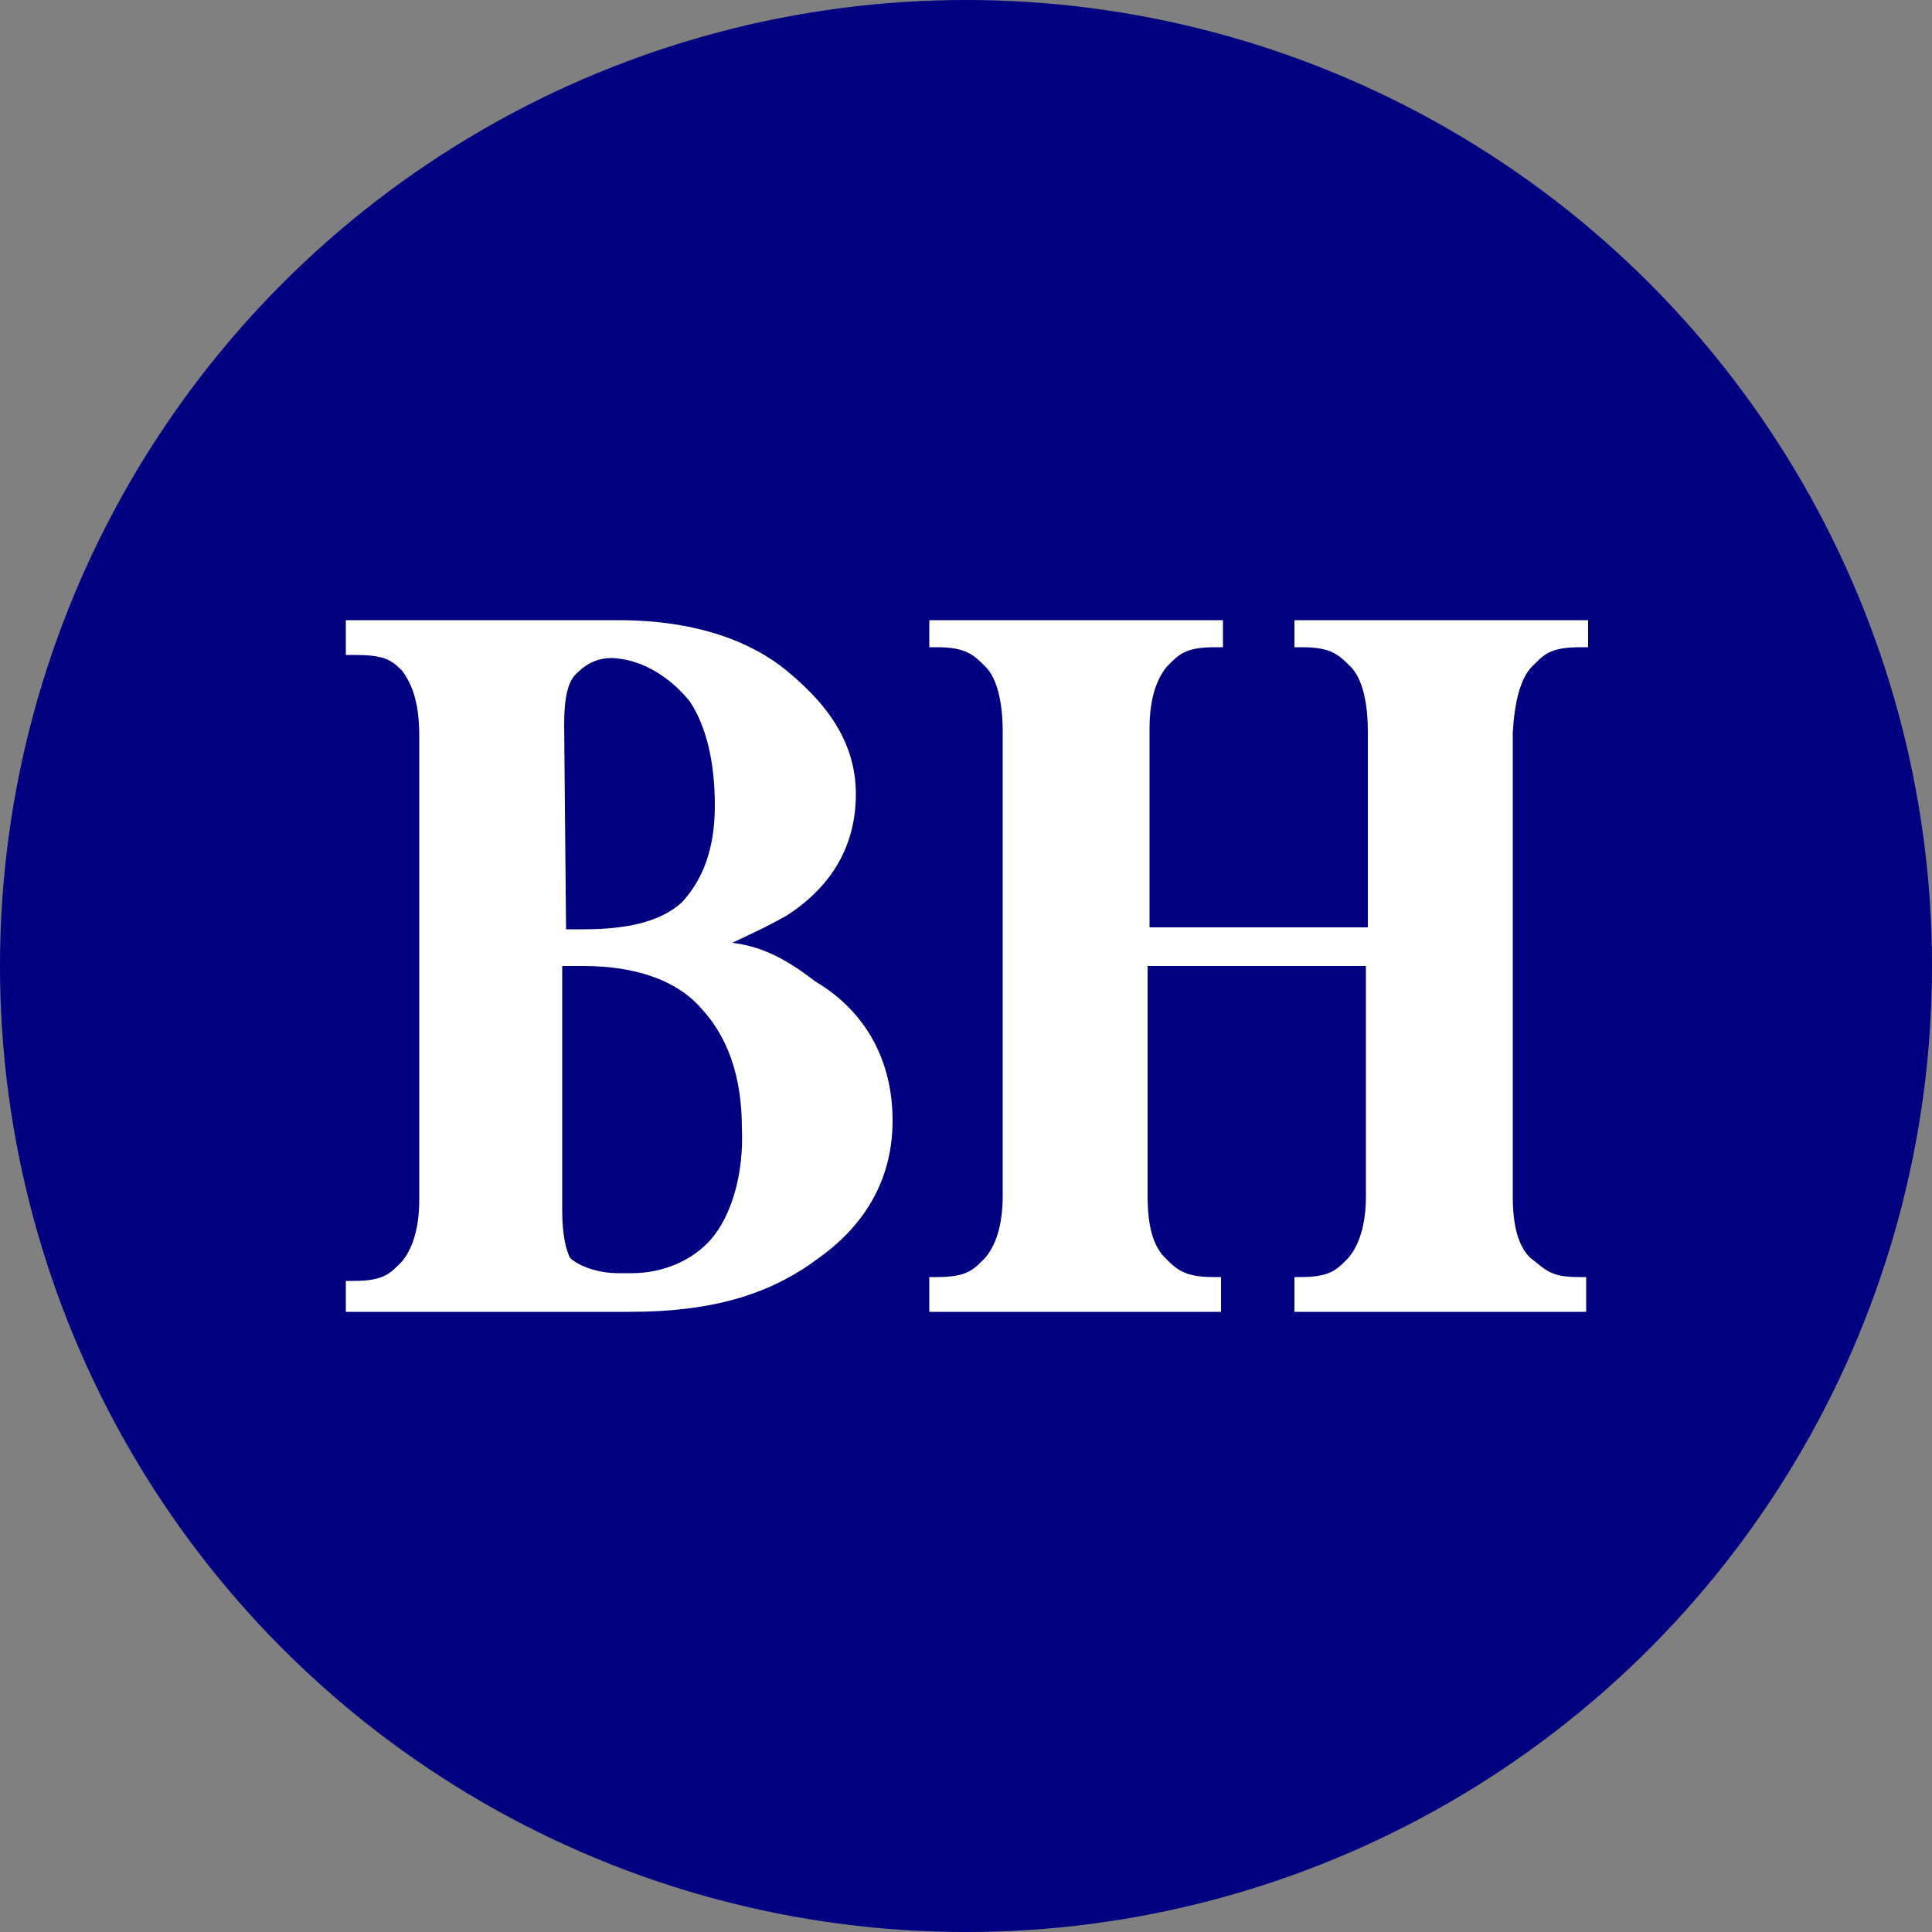
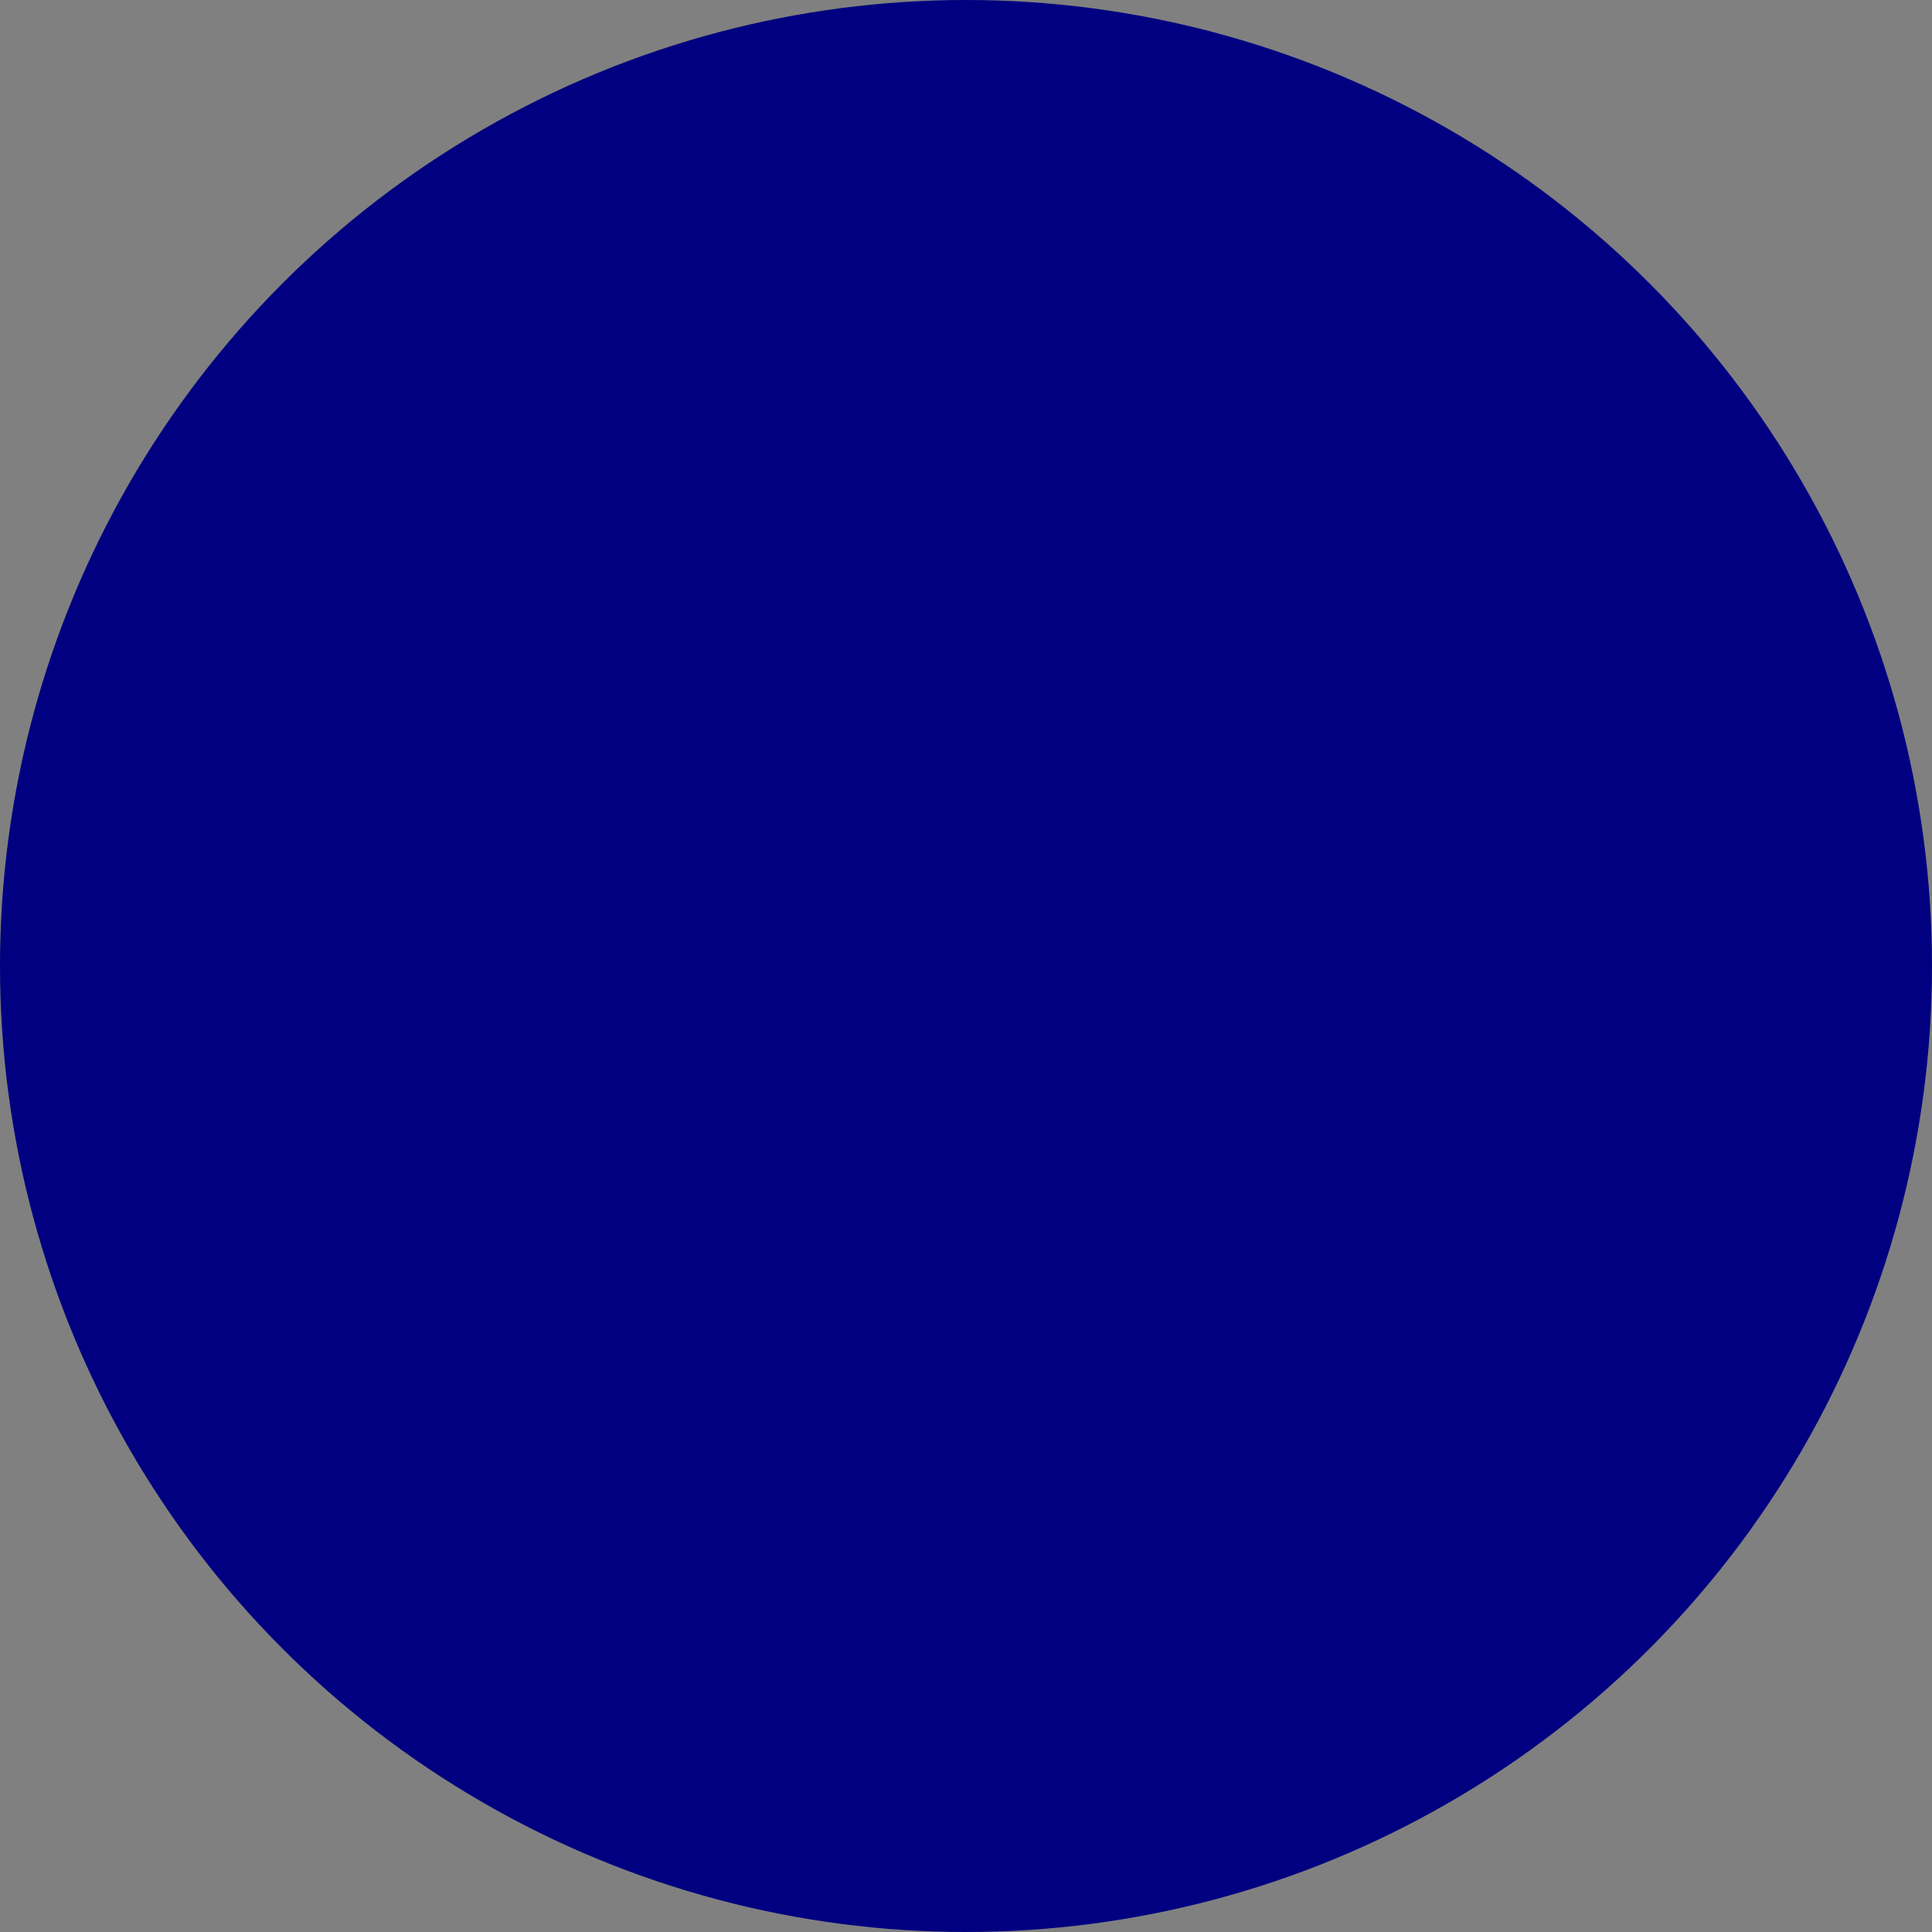
<svg xmlns="http://www.w3.org/2000/svg" version="1.1" id="BERKSHIRE_HATHAWAY_INC." x="0px" y="0px" viewBox="0 0 100 100" style="enable-background:new 0 0 100 100;" xml:space="preserve">
  <rect x="0" y="0" width="100" height="100" fill="#808080" stroke="none" />
  <style type="text/css">
	.st0{fill:#000080;}
	.st1{fill:url(#SVGID_1_);}
	.st2{fill:#FFFFFF;}
</style>
  <circle class="st0" cx="50" cy="50" r="50" />
-   <path class="st2" d="M79.3,34.5c0.6-0.6,0.9-1,2.5-1h0.4v-1.4H67v1.4h0.4c1.5,0,1.9,0.4,2.5,1c0.6,0.6,0.9,1.8,0.9,3.4V48H59.5V37.7  c0-1.6,0.4-2.6,0.9-3.2c0.6-0.6,0.9-1,2.5-1h0.4v-1.4H48.1v1.4h0.4c1.5,0,1.9,0.4,2.5,1c0.6,0.6,0.9,1.8,0.9,3.4v24  c0,1.6-0.4,2.6-0.9,3.2c-0.6,0.6-0.9,1-2.5,1h-0.4v1.8h15.1v-1.8h-0.4c-1.5,0-1.9-0.4-2.5-1c-0.6-0.6-0.9-1.6-0.9-3.2V50h11.3v11.9  c0,1.6-0.4,2.6-0.9,3.2c-0.6,0.6-0.9,1-2.5,1H67v1.8h15.1v-1.8h-0.4c-1.5,0-1.7-0.4-2.5-1c-0.6-0.6-0.9-1.6-0.9-3.2v-24  C78.4,36.3,78.7,35.1,79.3,34.5z M42.2,50.8c-1.3-1-2.6-1.8-4.3-2c1.7-0.8,1.7-0.8,2.8-1.4c2.5-1.6,3.6-3.8,3.6-6.3  c0-3-1.9-5-3.6-6.4c-1.7-1.4-4.5-2.6-8.7-2.6H17.9v1.8h0.4c1.5,0,1.9,0.2,2.5,0.8c0.6,0.8,0.9,1.8,0.9,3.4v24c0,1.6-0.4,2.6-0.9,3.2  c-0.6,0.6-0.9,1-2.5,1h-0.4v1.6h14.7c4.5,0,7.4-1,9.8-2.8c2.5-1.8,3.8-4.2,3.8-7.1C46.2,55,44.9,52.4,42.2,50.8z M29.2,37.5  c0-1.4,0.2-2.2,0.6-2.6c0.4-0.4,1.1-1,2.3-0.8c1.5,0.2,2.8,1.2,3.6,2.2c0.8,1.2,1.3,3,1.3,5.4c0,2.2-0.6,3.8-1.7,5  c-1.1,1-2.8,1.4-5.1,1.4h-0.9L29.2,37.5L29.2,37.5z M37,63.9c-0.9,1.2-2.5,2-4.3,2H32c-1.1,0-2.1-0.4-2.5-0.8  c-0.2-0.4-0.4-1.2-0.4-2.4V50h1.1c2.8,0,4.9,0.8,6.1,2.2c1.3,1.4,2.1,3.4,2.1,6.2C38.5,60.7,37.9,62.7,37,63.9L37,63.9z" />
</svg>